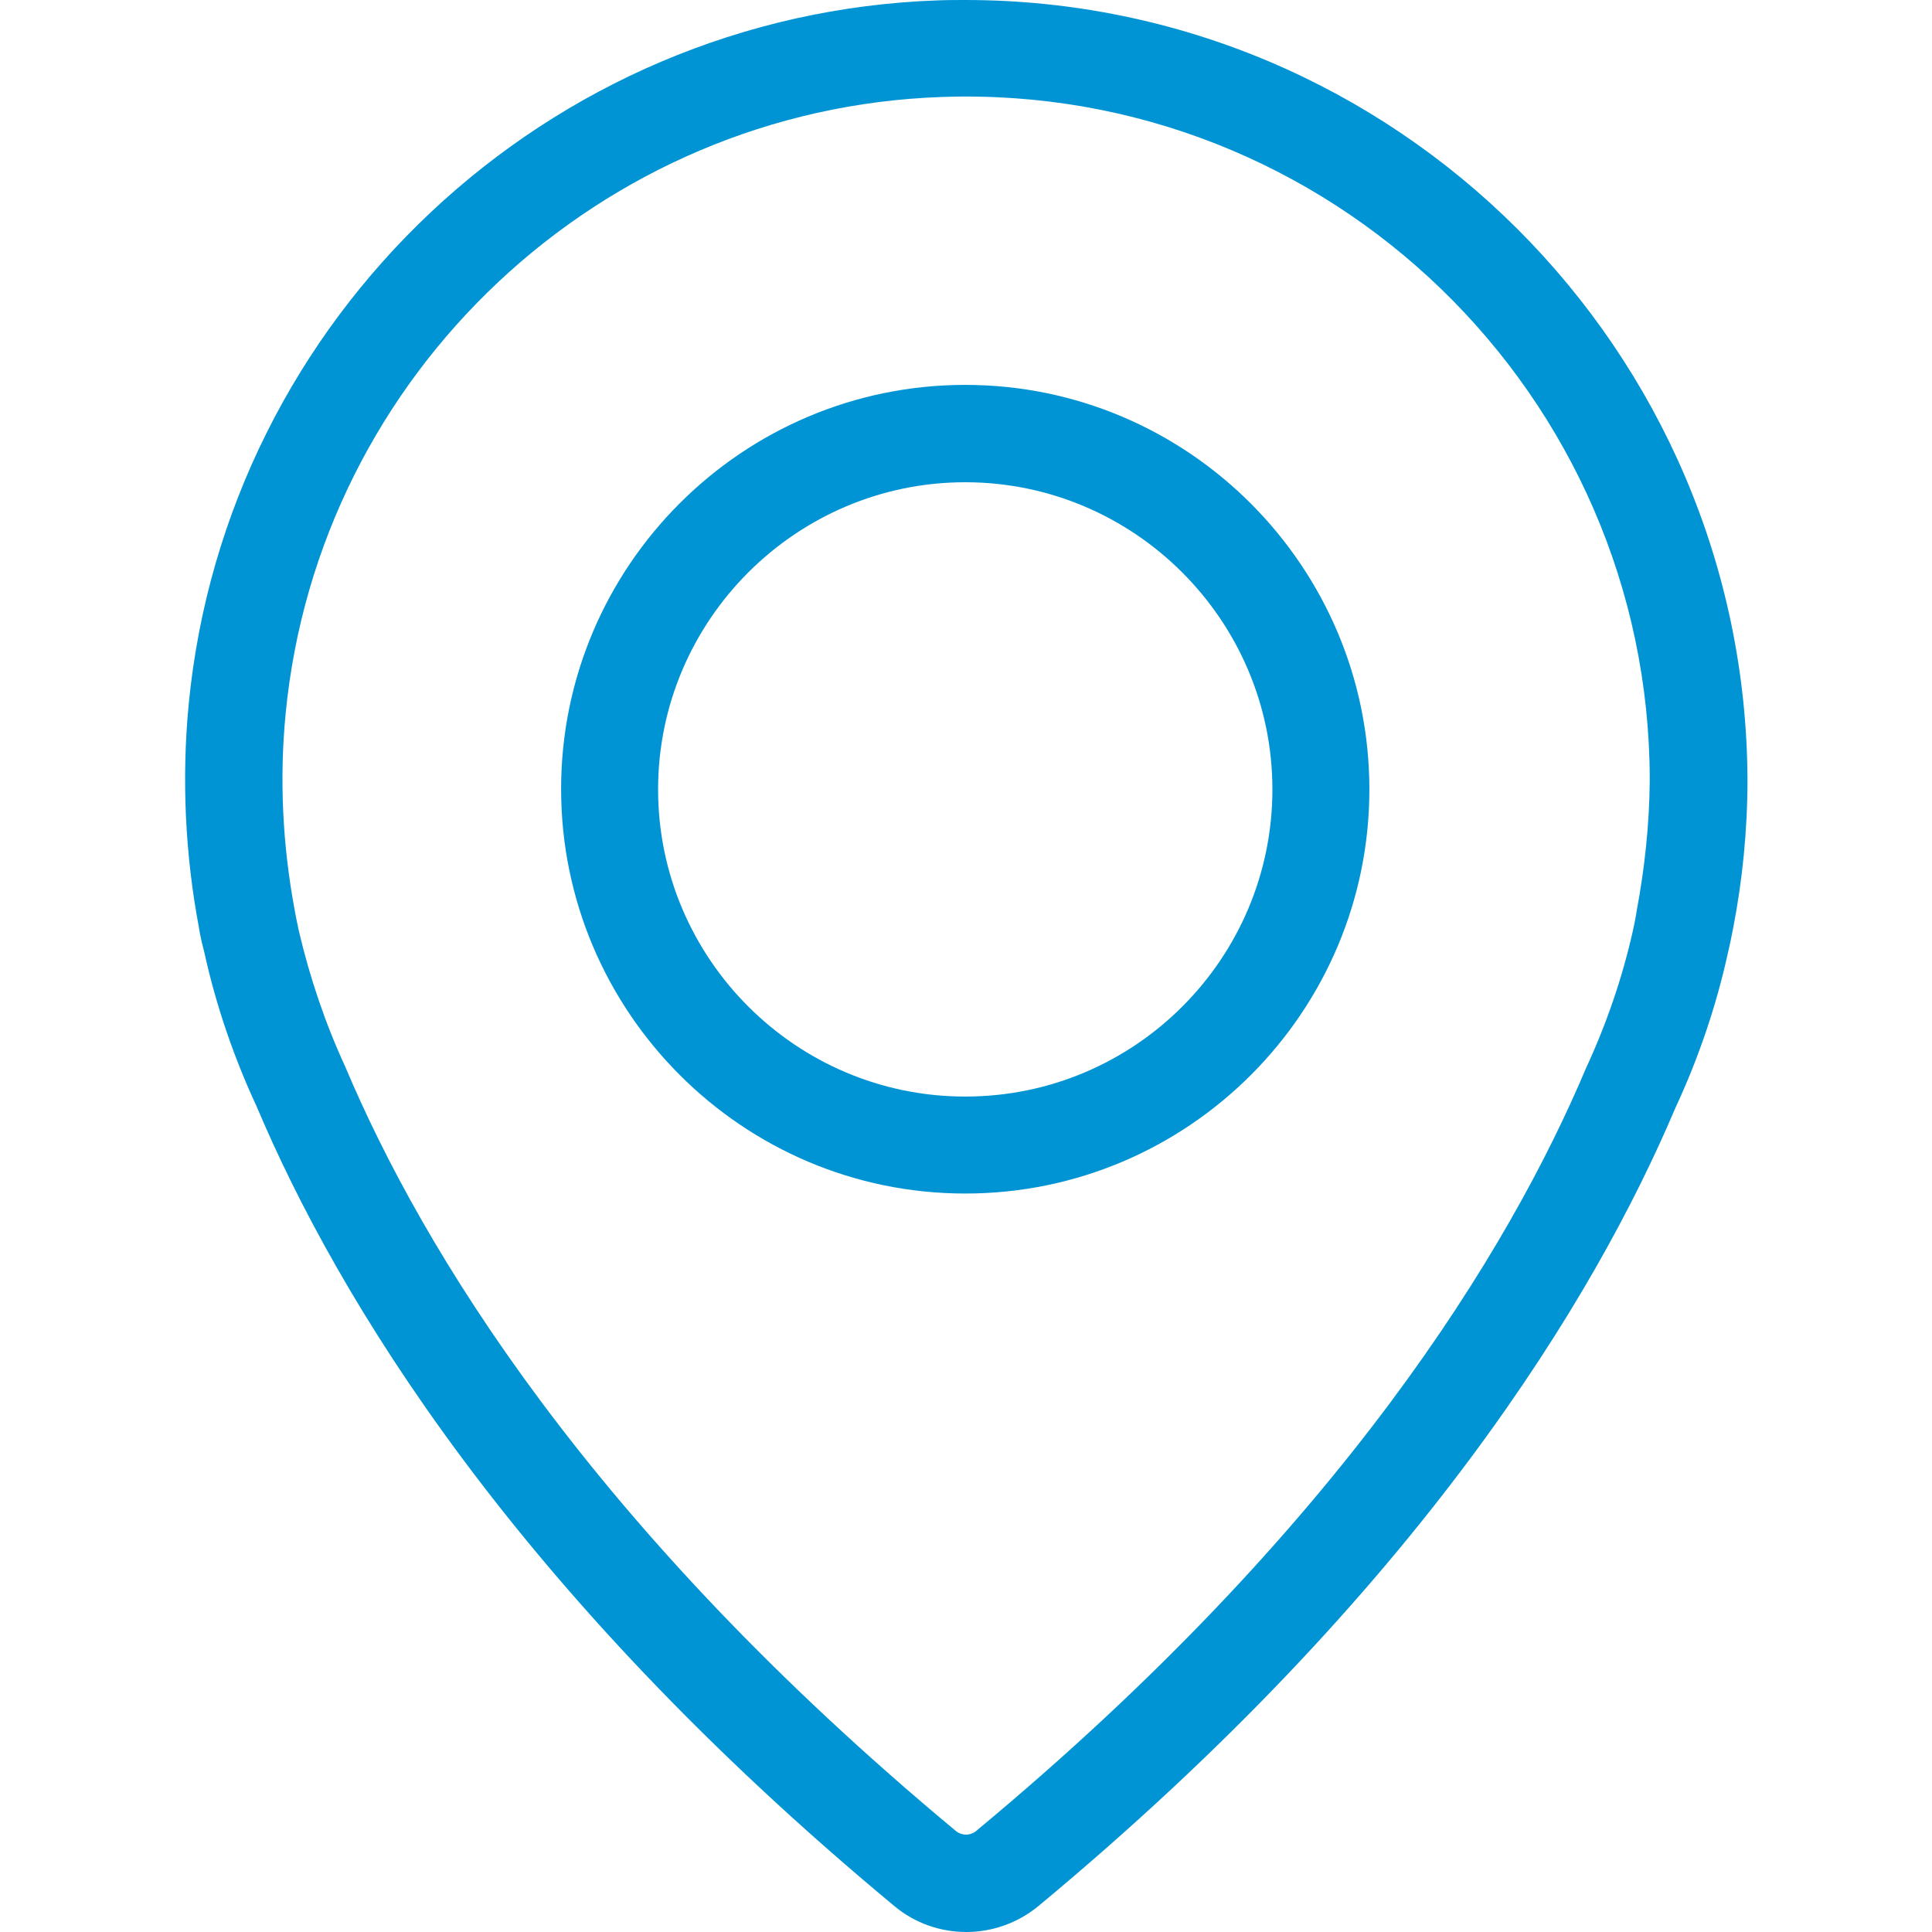
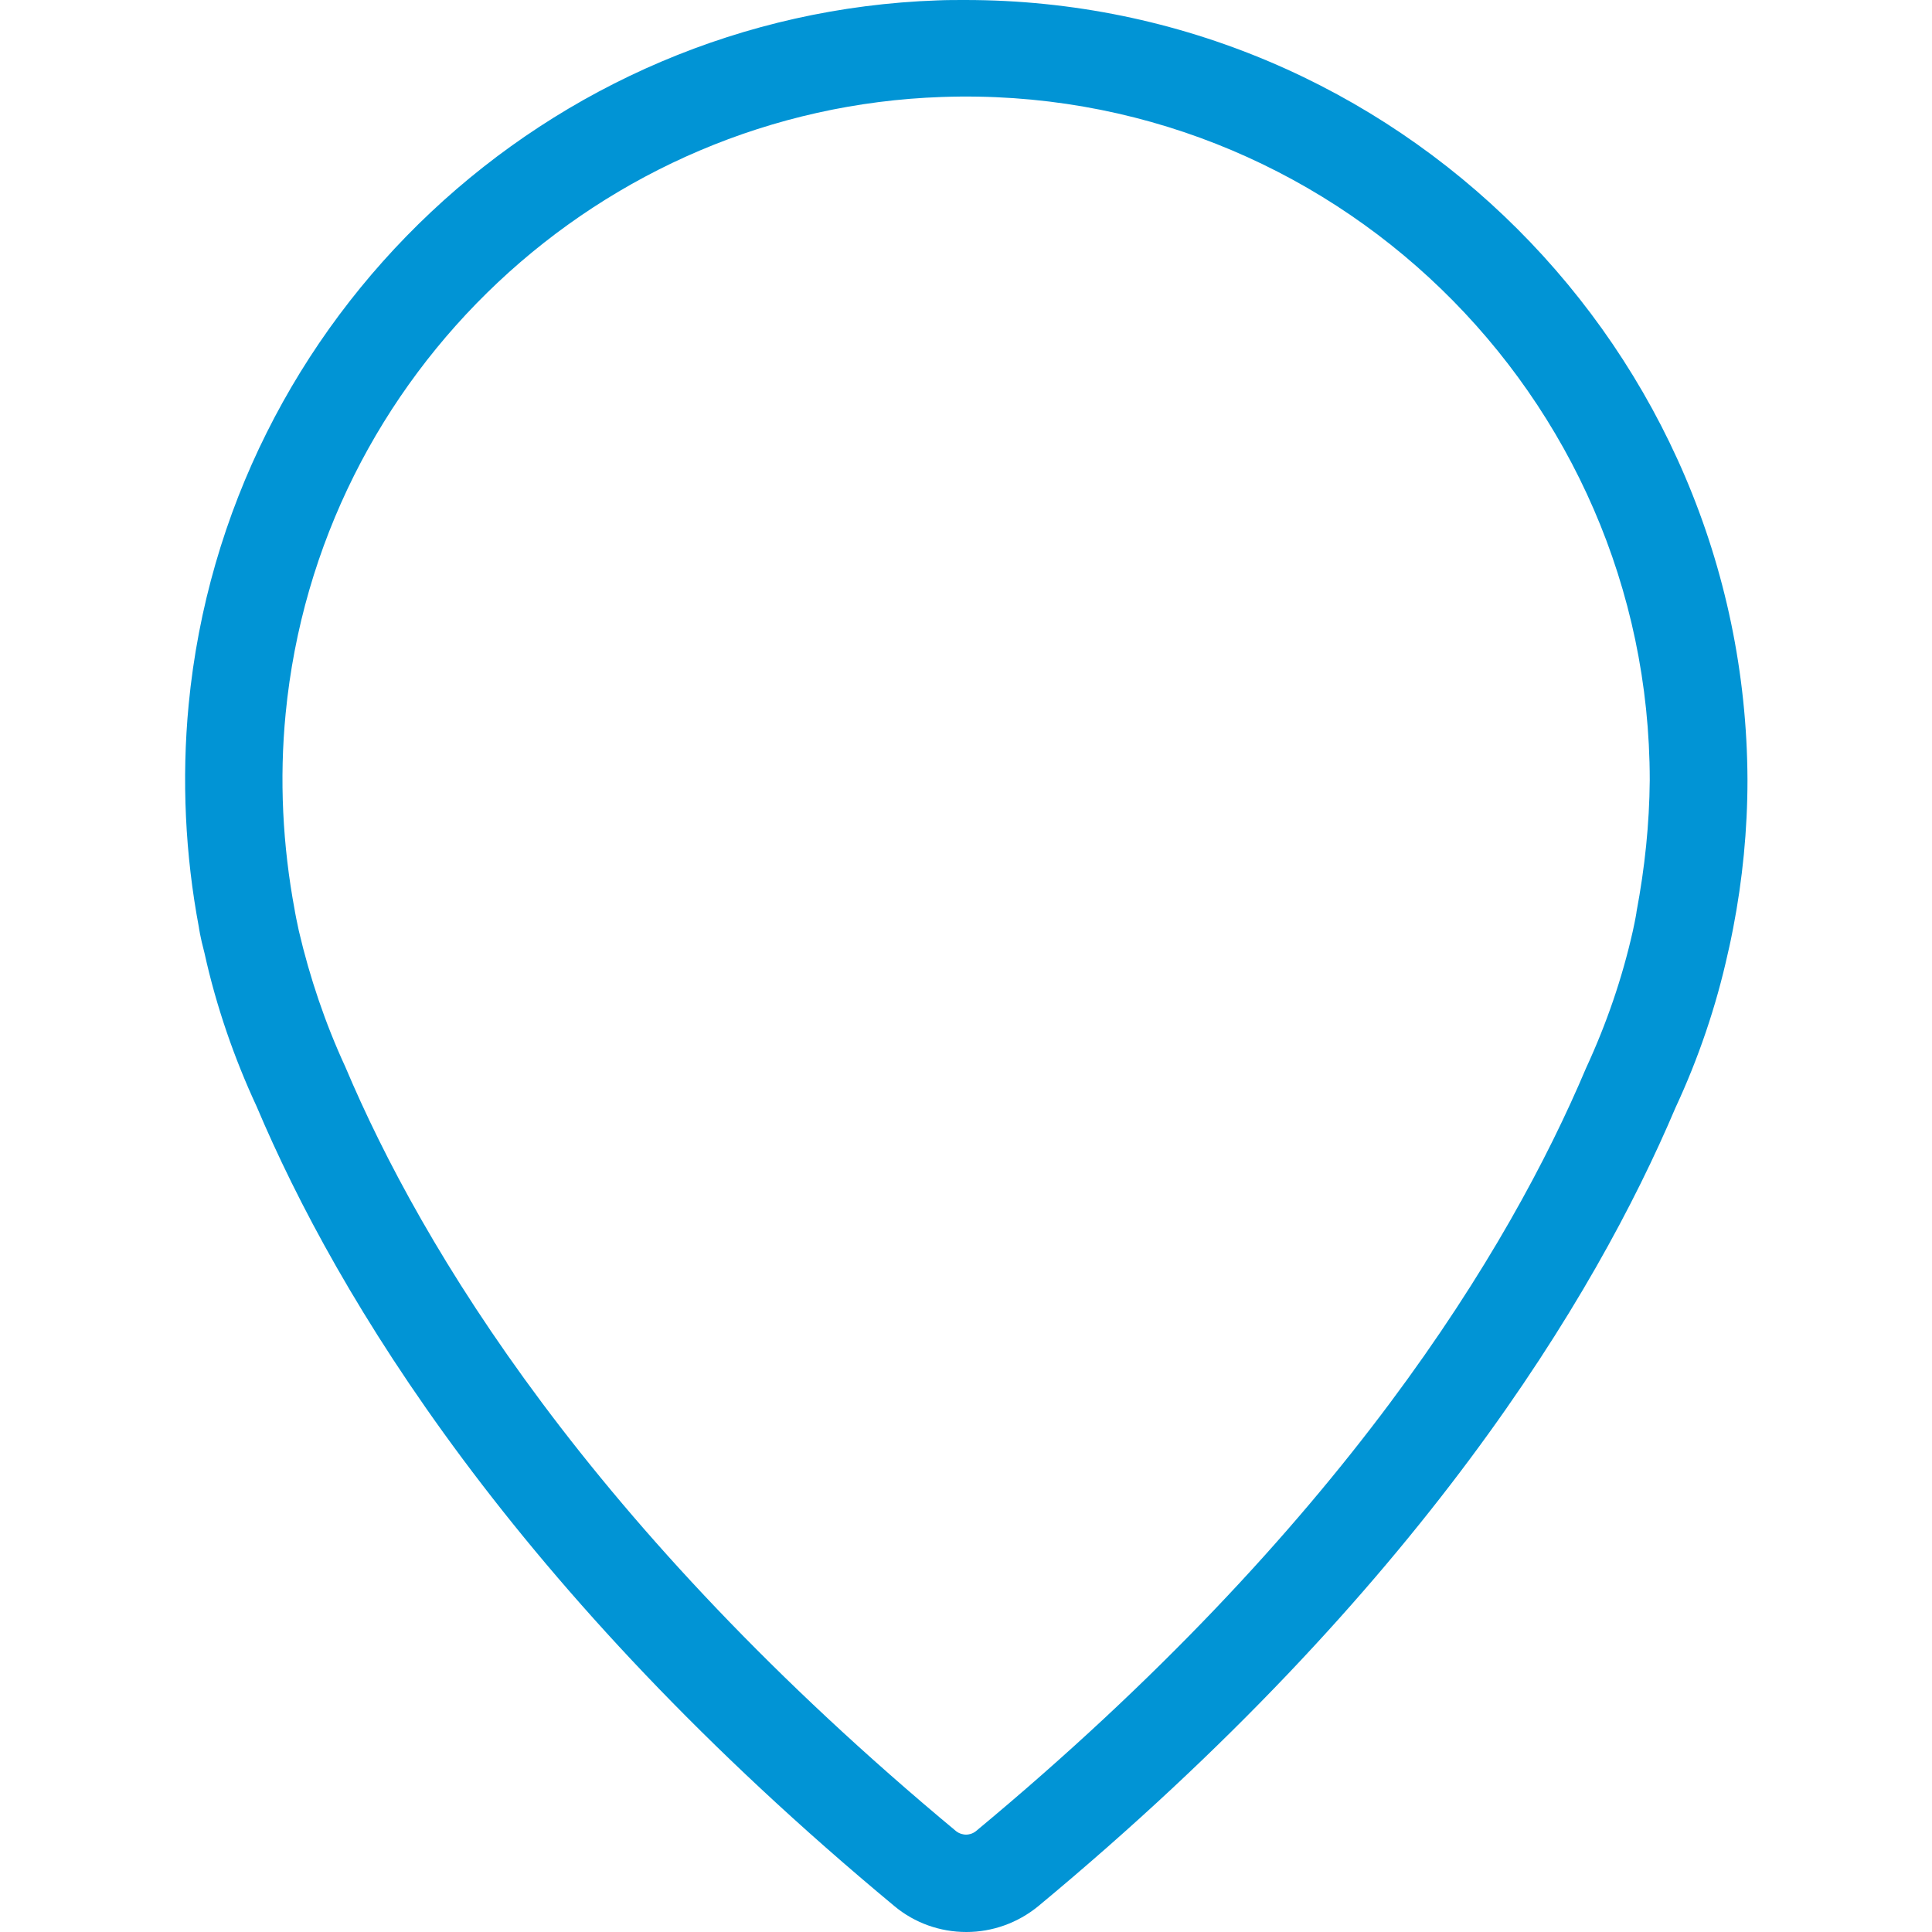
<svg xmlns="http://www.w3.org/2000/svg" version="1.1" id="Capa_1" x="0px" y="0px" viewBox="0 0 512 512" style="enable-background:new 0 0 512 512;" xml:space="preserve">
  <style type="text/css">
	.st0{fill:#0194D5;}
</style>
  <g>
    <g>
-       <path class="st0" d="M255.8,102c-59.1,0-107.1,48.1-107.1,107.1s48,107.2,107.1,107.2s107.1-48.1,107.1-107.1S314.9,102,255.8,102    z M255.8,290.6c-44.9,0-81.4-36.6-81.4-81.4s36.6-81.4,81.4-81.4s81.4,36.6,81.4,81.4S300.8,290.6,255.8,290.6z" />
      <path class="st0" d="M255.8,0c-2.4,0-4.9,0-7.3,0.1C145.2,3.7,59.9,83.9,50,186.7c-1.9,19.9-0.9,39.9,2.7,59c0,0,0.3,2.4,1.5,6.9    c3.1,14.1,7.9,27.9,13.8,40.6c21.3,50.4,67.9,128,169.1,212c5.3,4.4,12,6.8,19,6.8c6.9,0,13.6-2.4,19-6.8    c101.1-83.9,147.7-161.6,168.9-211.6c6.1-13.1,10.8-26.9,13.9-41c0.6-2.5,1-4.6,1.4-6.6c2.5-12.9,3.8-26.1,3.8-39.3    C462.7,92.8,369.9,0,255.8,0z M433.7,241.6c0,0.2-0.3,2-1,5.2c-2.8,12.4-6.9,24.4-12.4,36.3c-20.2,47.8-64.6,121.6-161.7,202.2    c-0.9,0.7-1.9,0.9-2.6,0.9c-0.6,0-1.7-0.2-2.6-0.9c-97.1-80.7-141.6-154.5-161.9-202.6c-5.3-11.5-9.4-23.6-12.3-36    c-0.6-2.7-0.9-4.4-1-4.9c0-0.2-0.1-0.4-0.1-0.6c-3.2-17.1-4.1-34.7-2.4-52.1c8.7-90,83.4-160.3,173.9-163.4    c102.8-3.6,187.6,79,187.6,181.1C437.1,218.4,435.9,229.9,433.7,241.6z" />
    </g>
  </g>
</svg>